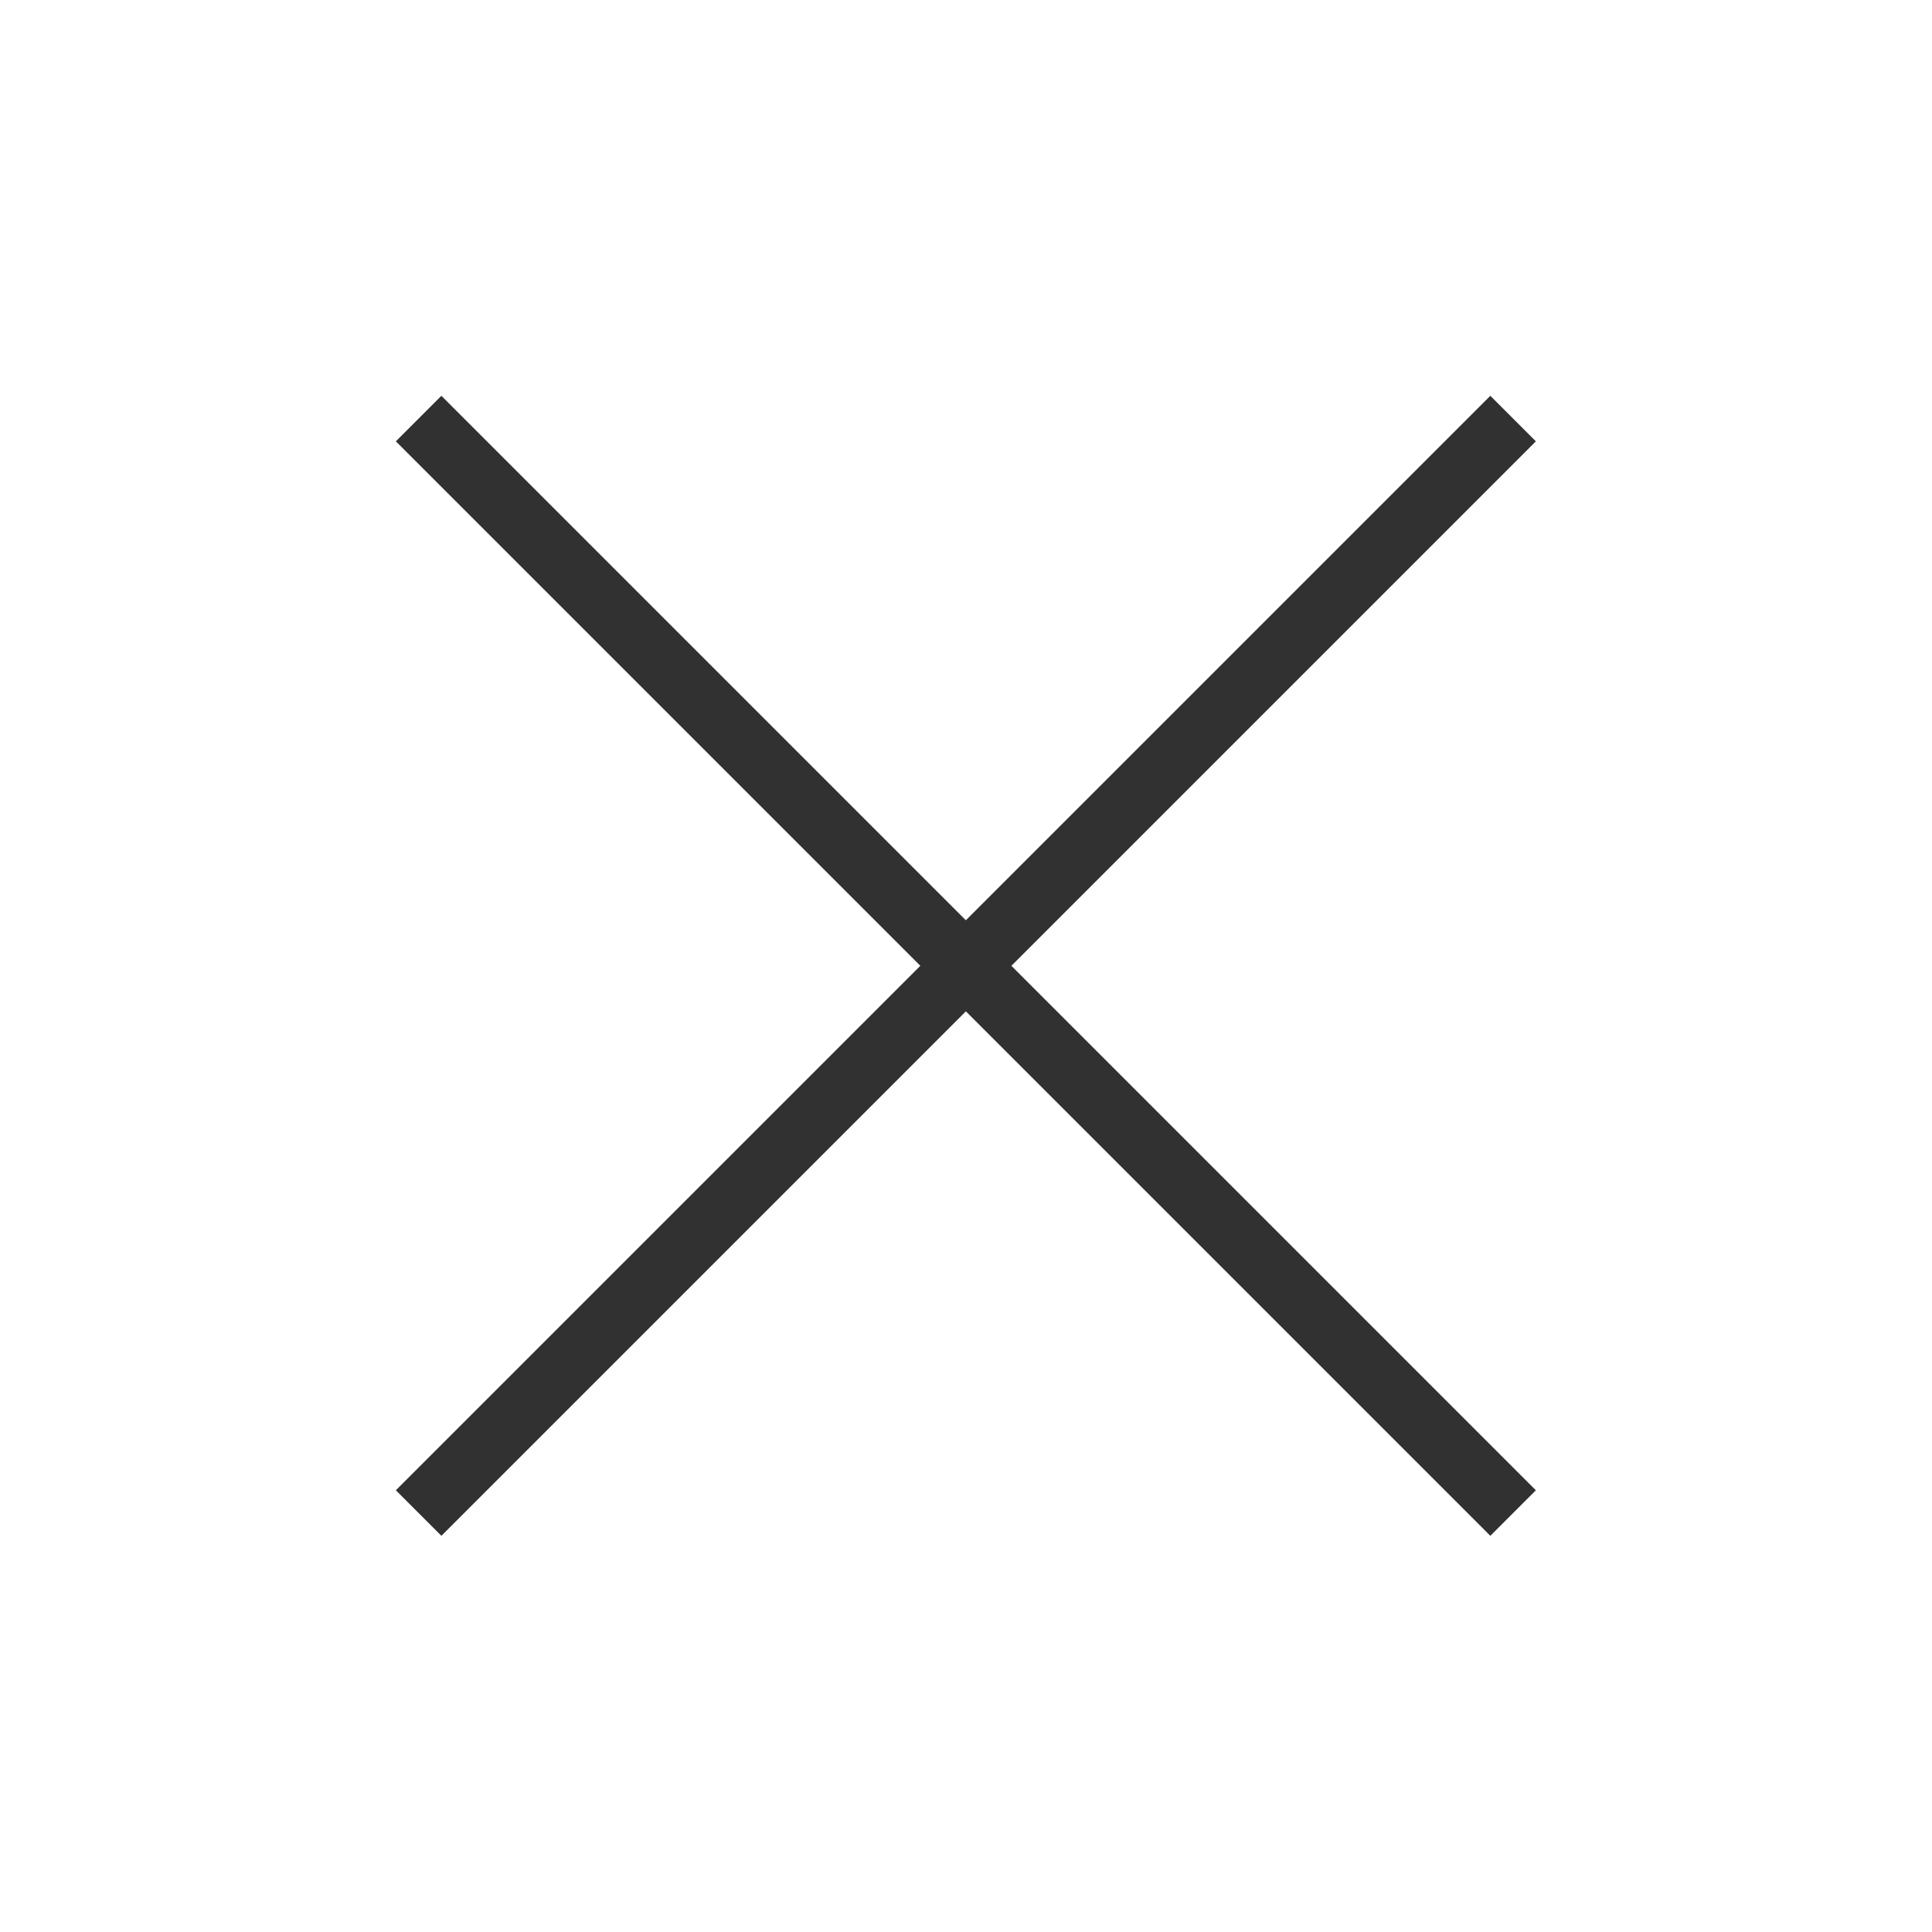
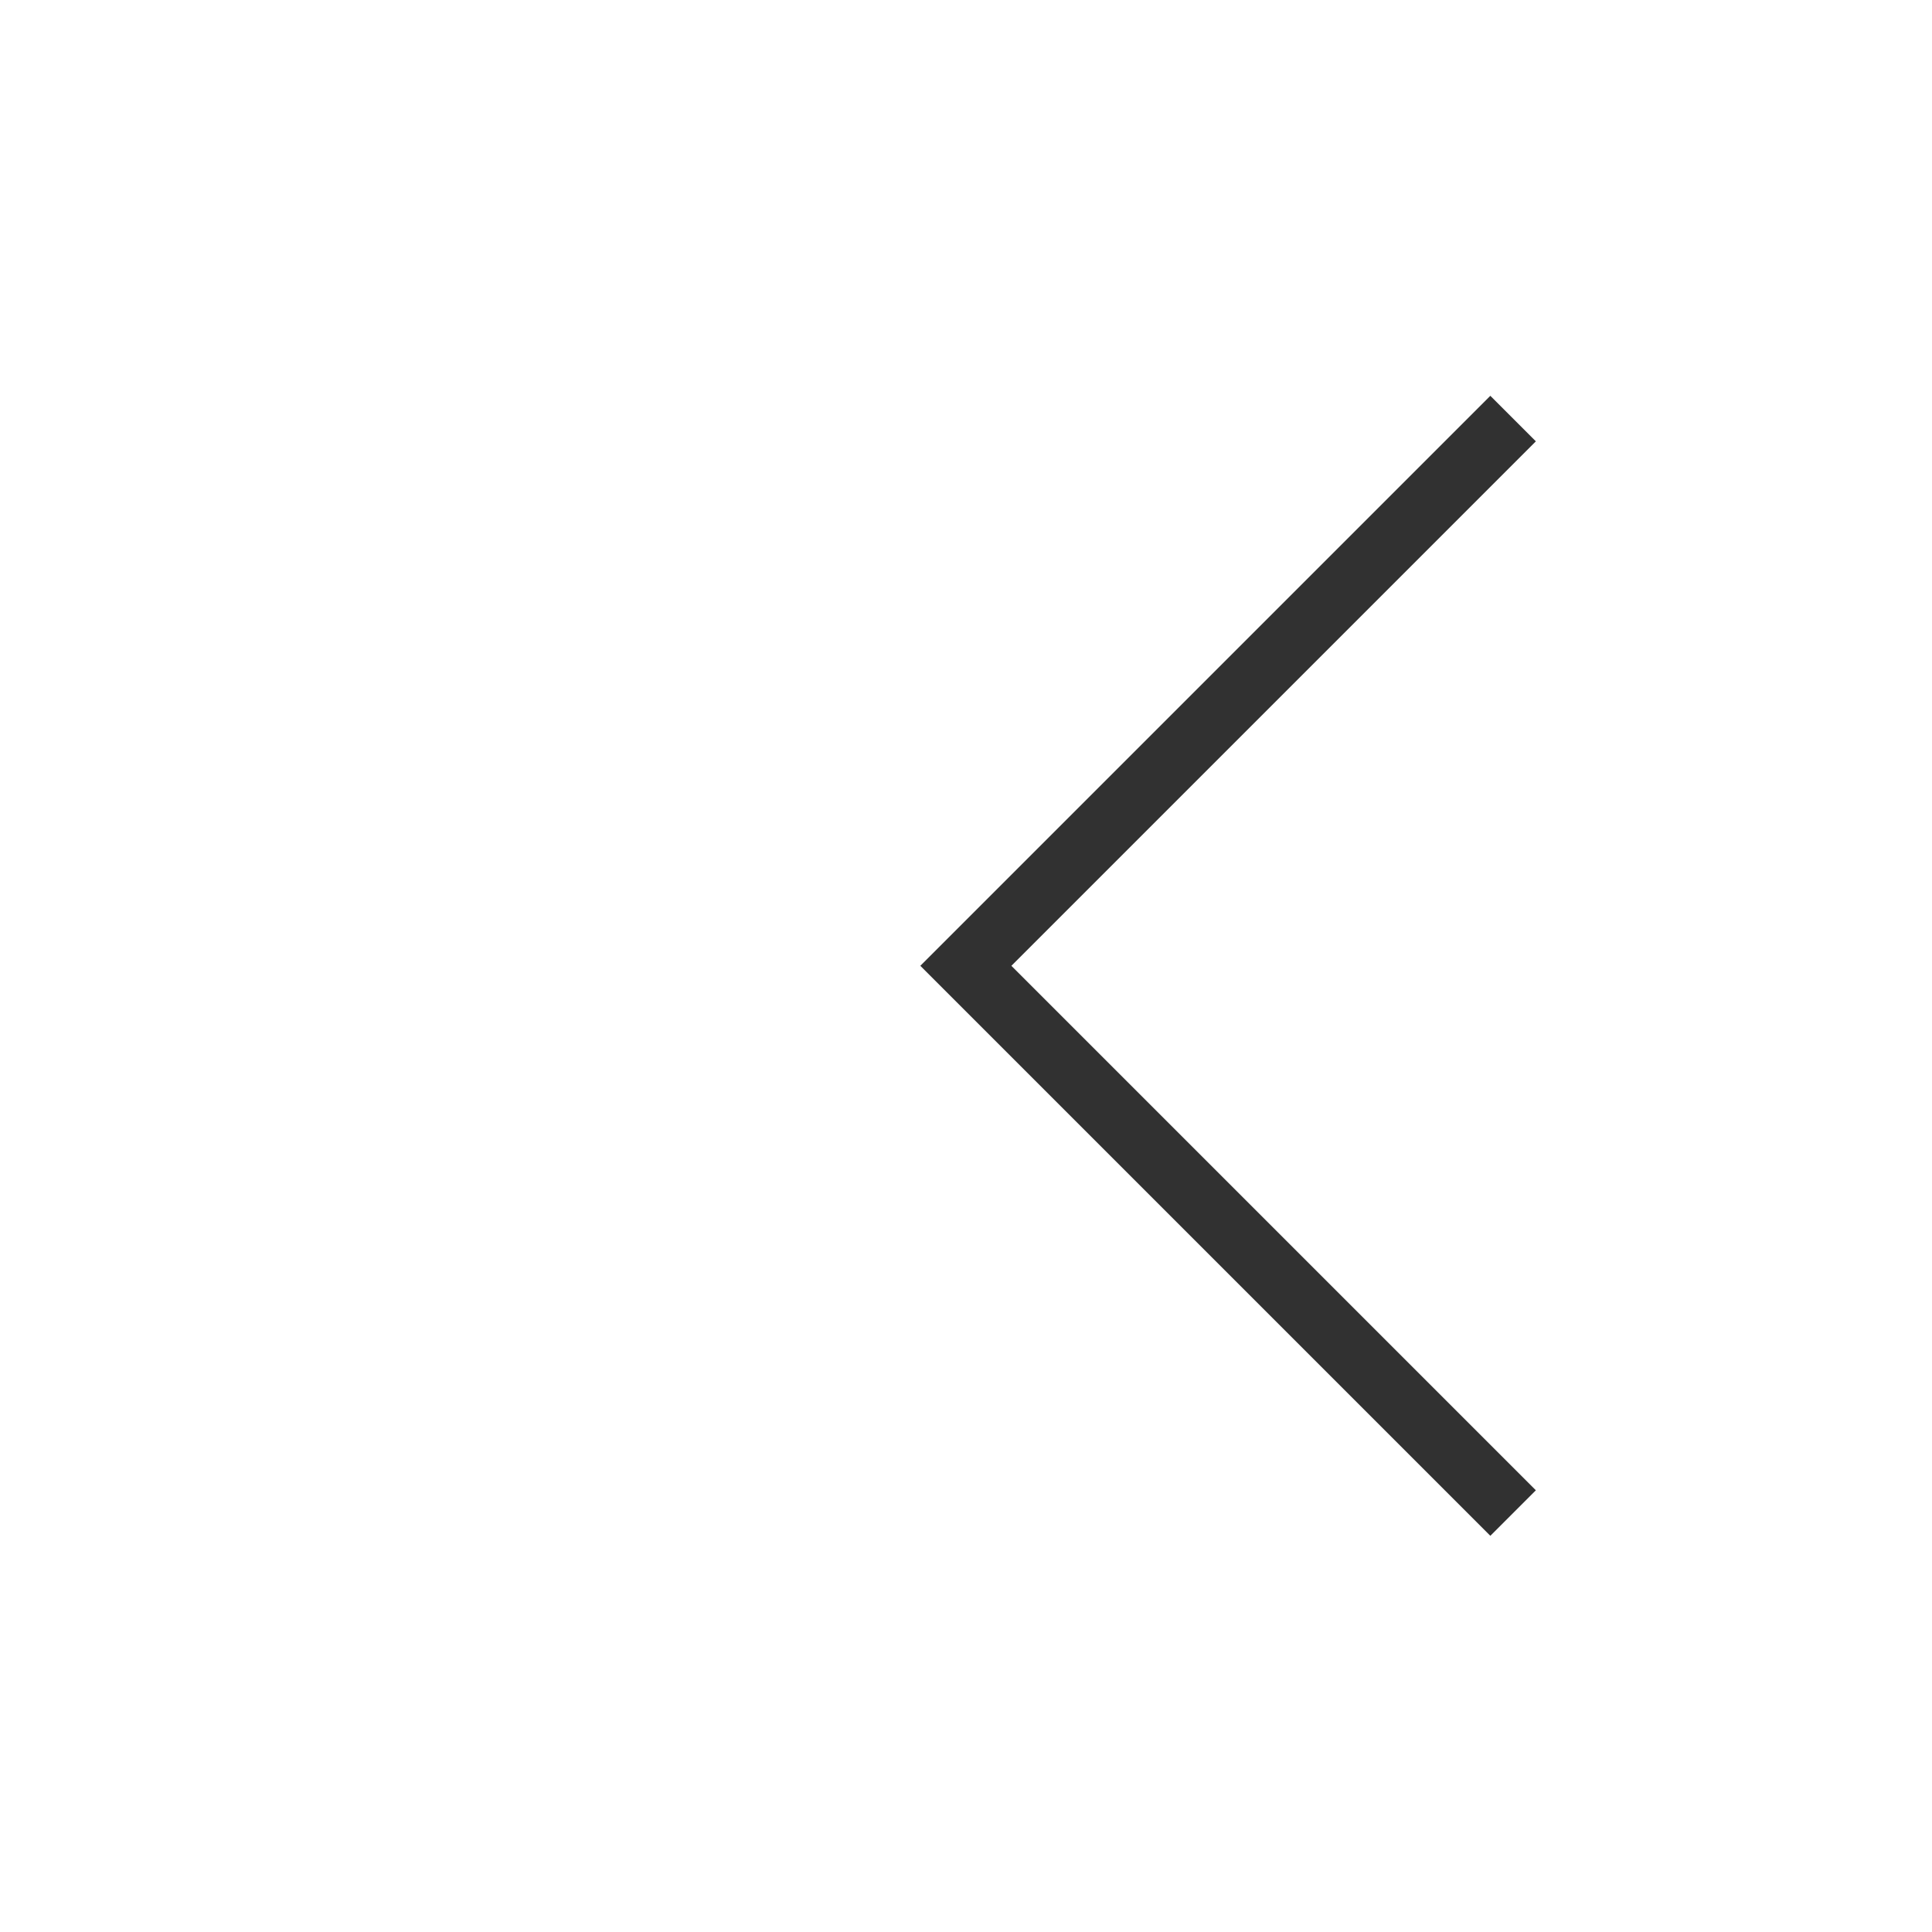
<svg xmlns="http://www.w3.org/2000/svg" width="40" height="40" viewBox="0 0 40 40" fill="none">
-   <path d="M8.667 8.666L19.997 19.996L8.667 31.326" stroke="#313131" stroke-width="1.333" />
  <path d="M31.327 8.666L19.997 19.996L31.327 31.326" stroke="#313131" stroke-width="1.333" />
</svg>